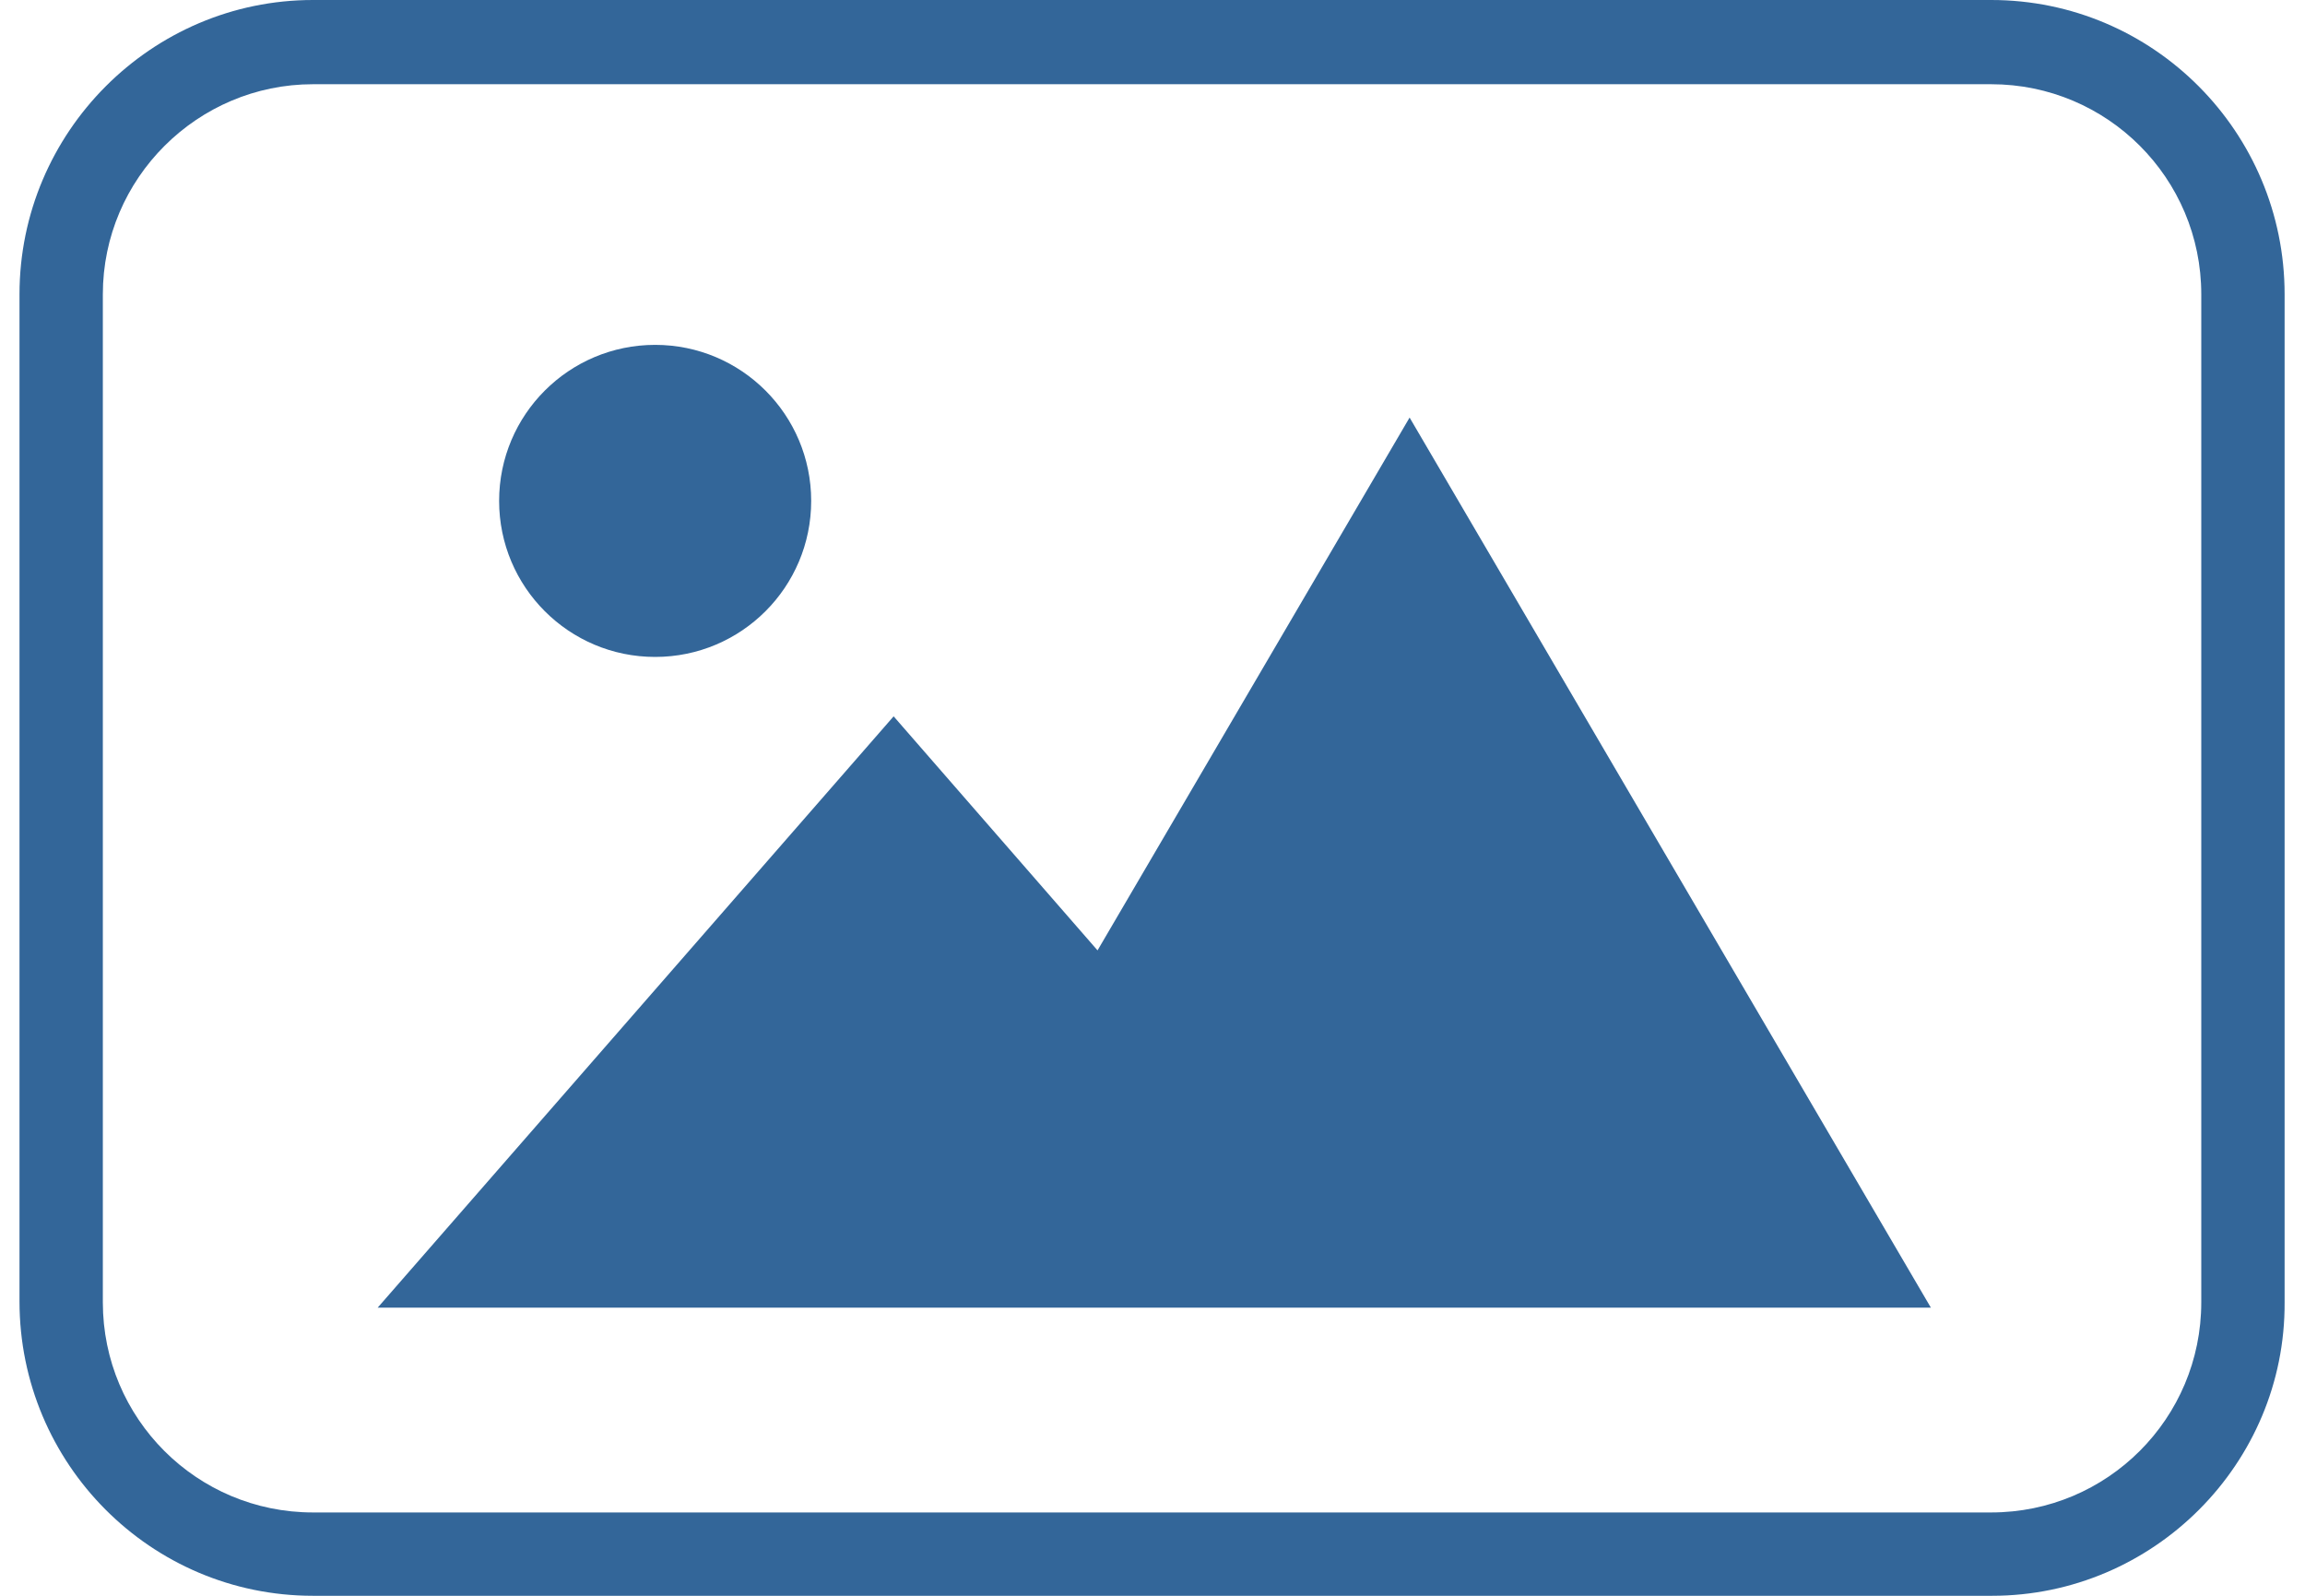
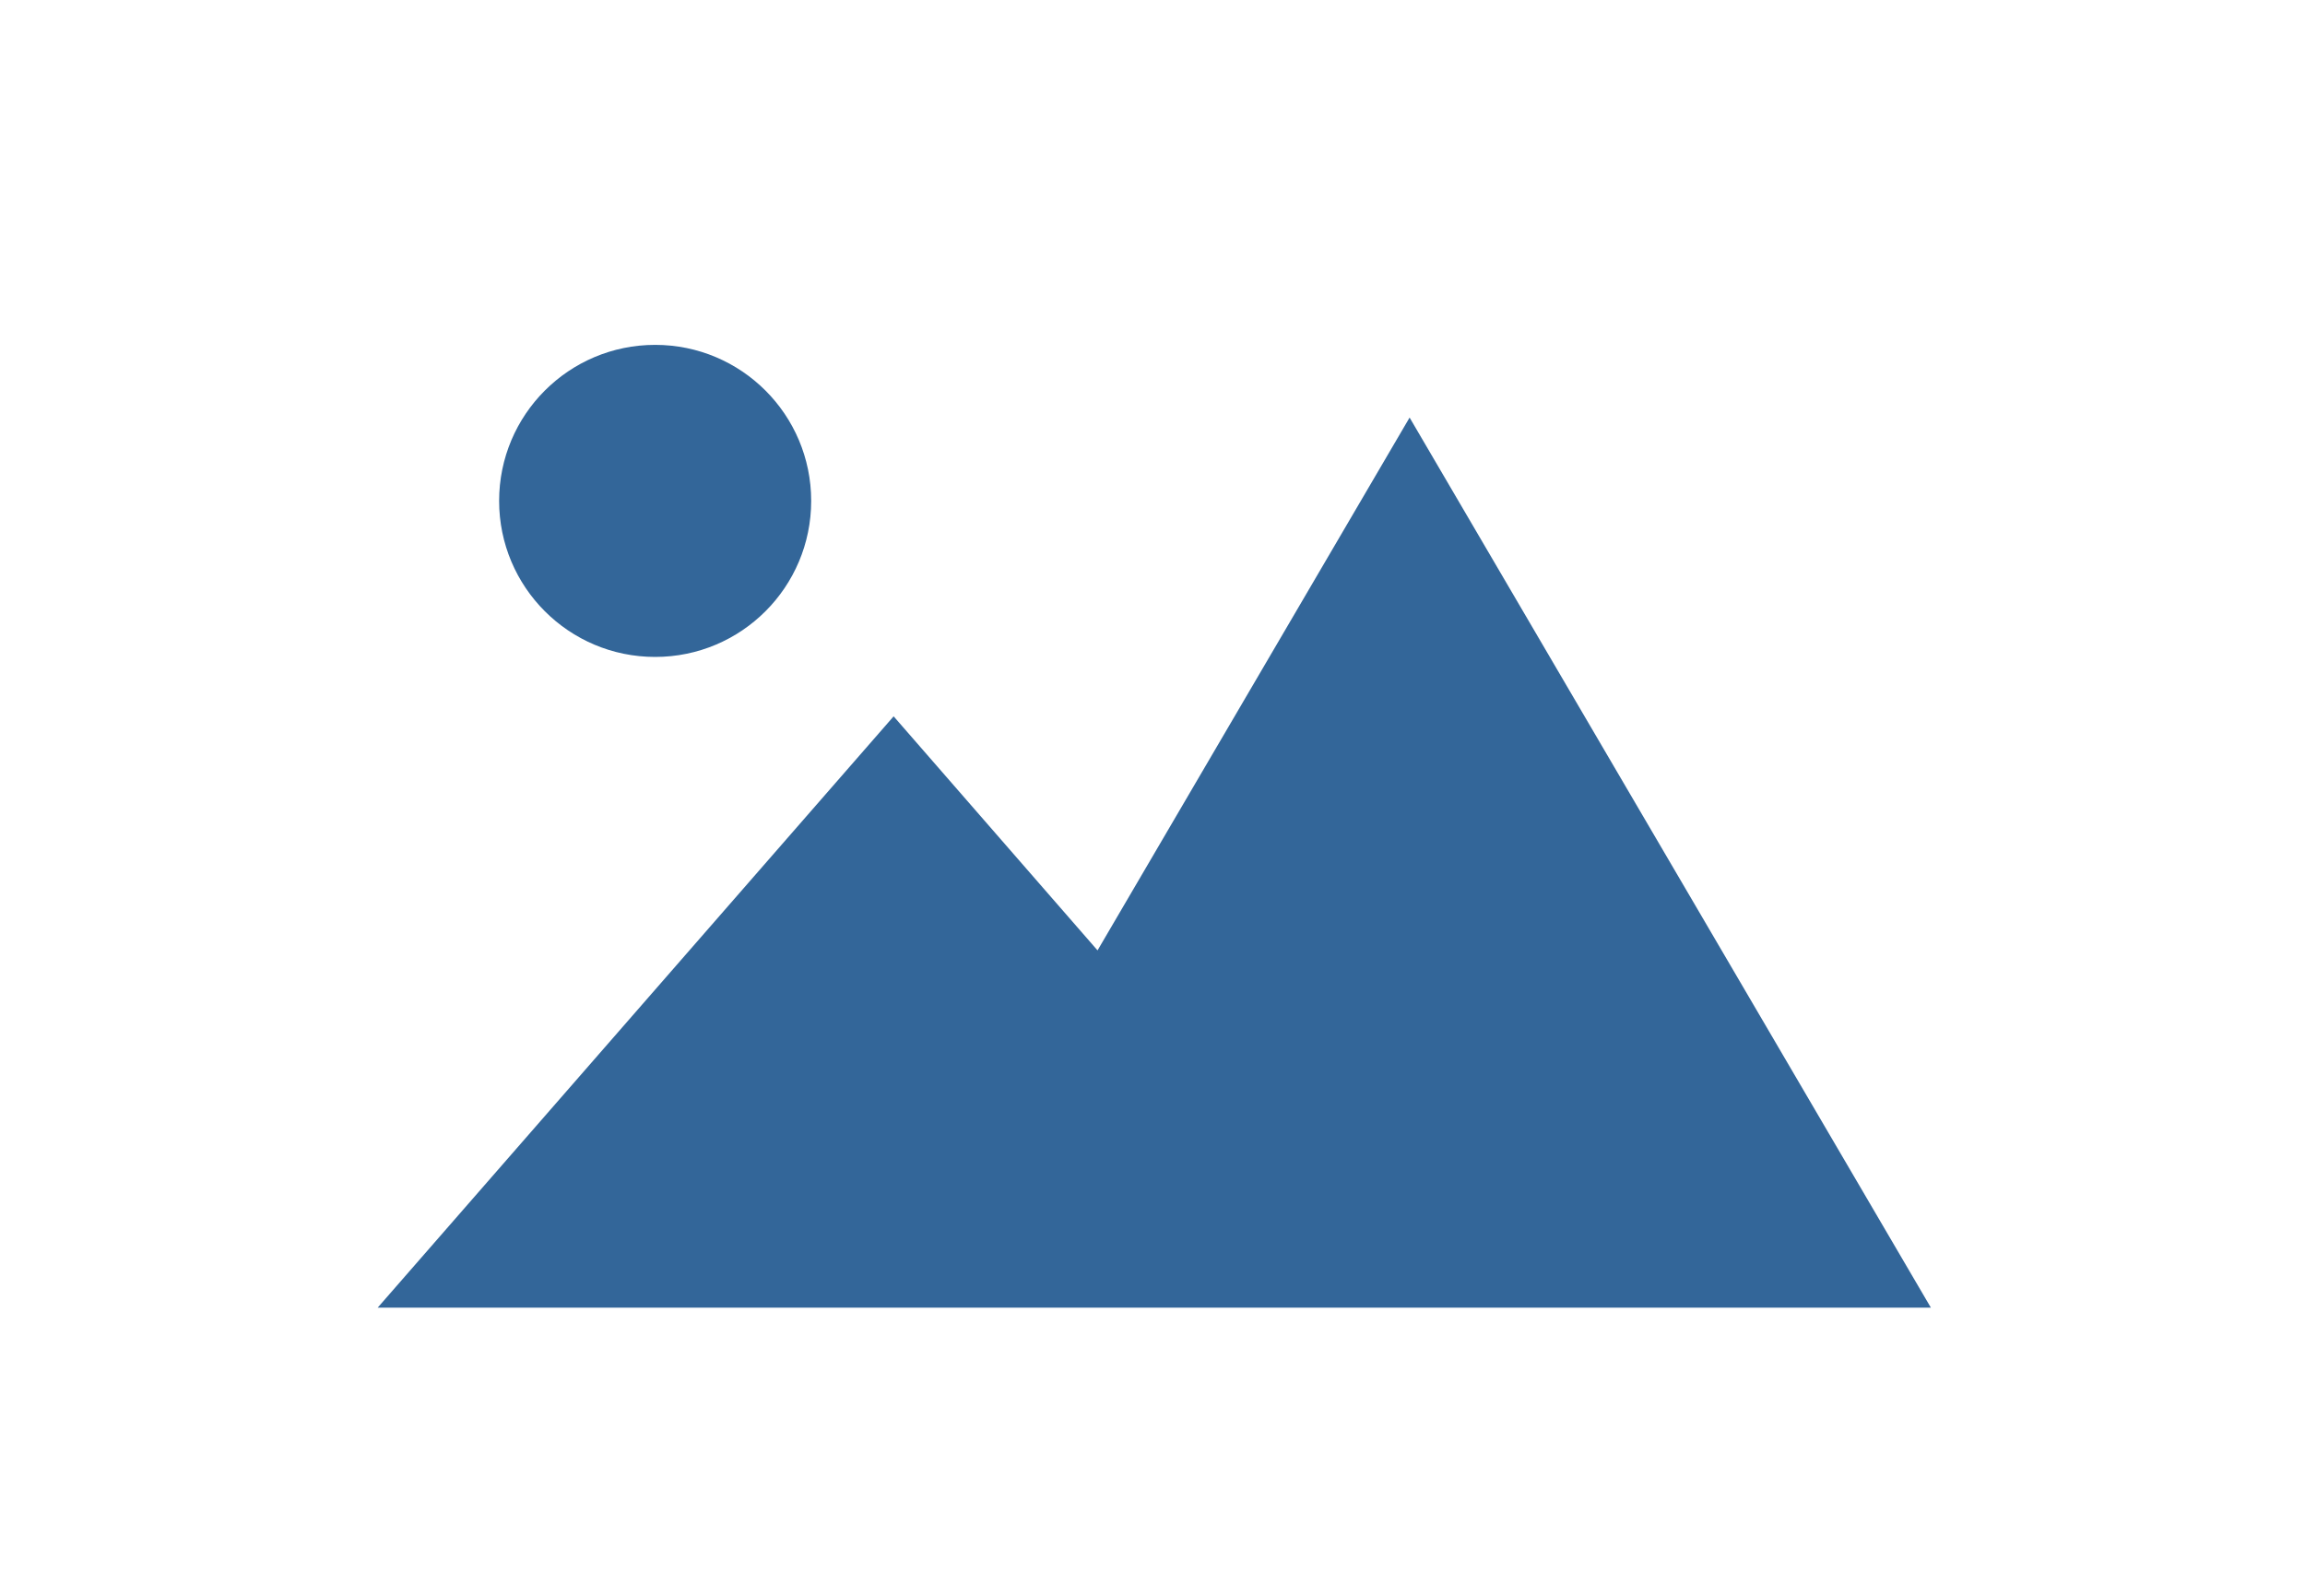
<svg xmlns="http://www.w3.org/2000/svg" version="1.1" id="Layer_1" x="0px" y="0px" viewBox="0 0 26 18" style="enable-background:new 0 0 26 18;" xml:space="preserve">
  <style type="text/css">
	.st0{fill:#336699;}
</style>
  <g id="Rectangle_176">
-     <path class="st0" d="M22.47,18H3.53c-1.83,0-3.31-1.49-3.31-3.32V3.32C0.22,1.49,1.71,0,3.53,0h18.93c1.83,0,3.31,1.49,3.31,3.32   v11.37C25.78,16.51,24.29,18,22.47,18z M3.53,0.95c-1.3,0-2.37,1.06-2.37,2.37v11.37c0,1.31,1.06,2.37,2.37,2.37h18.93   c1.31,0,2.37-1.06,2.37-2.37V3.32c0-1.31-1.06-2.37-2.37-2.37C22.46,0.95,3.53,0.95,3.53,0.95z" />
-   </g>
+     </g>
  <polygon class="st0" points="15.9,4.71 12.38,10.72 10.08,8.08 4.26,14.75 10.02,14.75 15.91,14.75 21.78,14.75 " />
  <g id="Ellipse_33">
    <circle class="st0" cx="7.39" cy="5.65" r="1.76" />
  </g>
</svg>